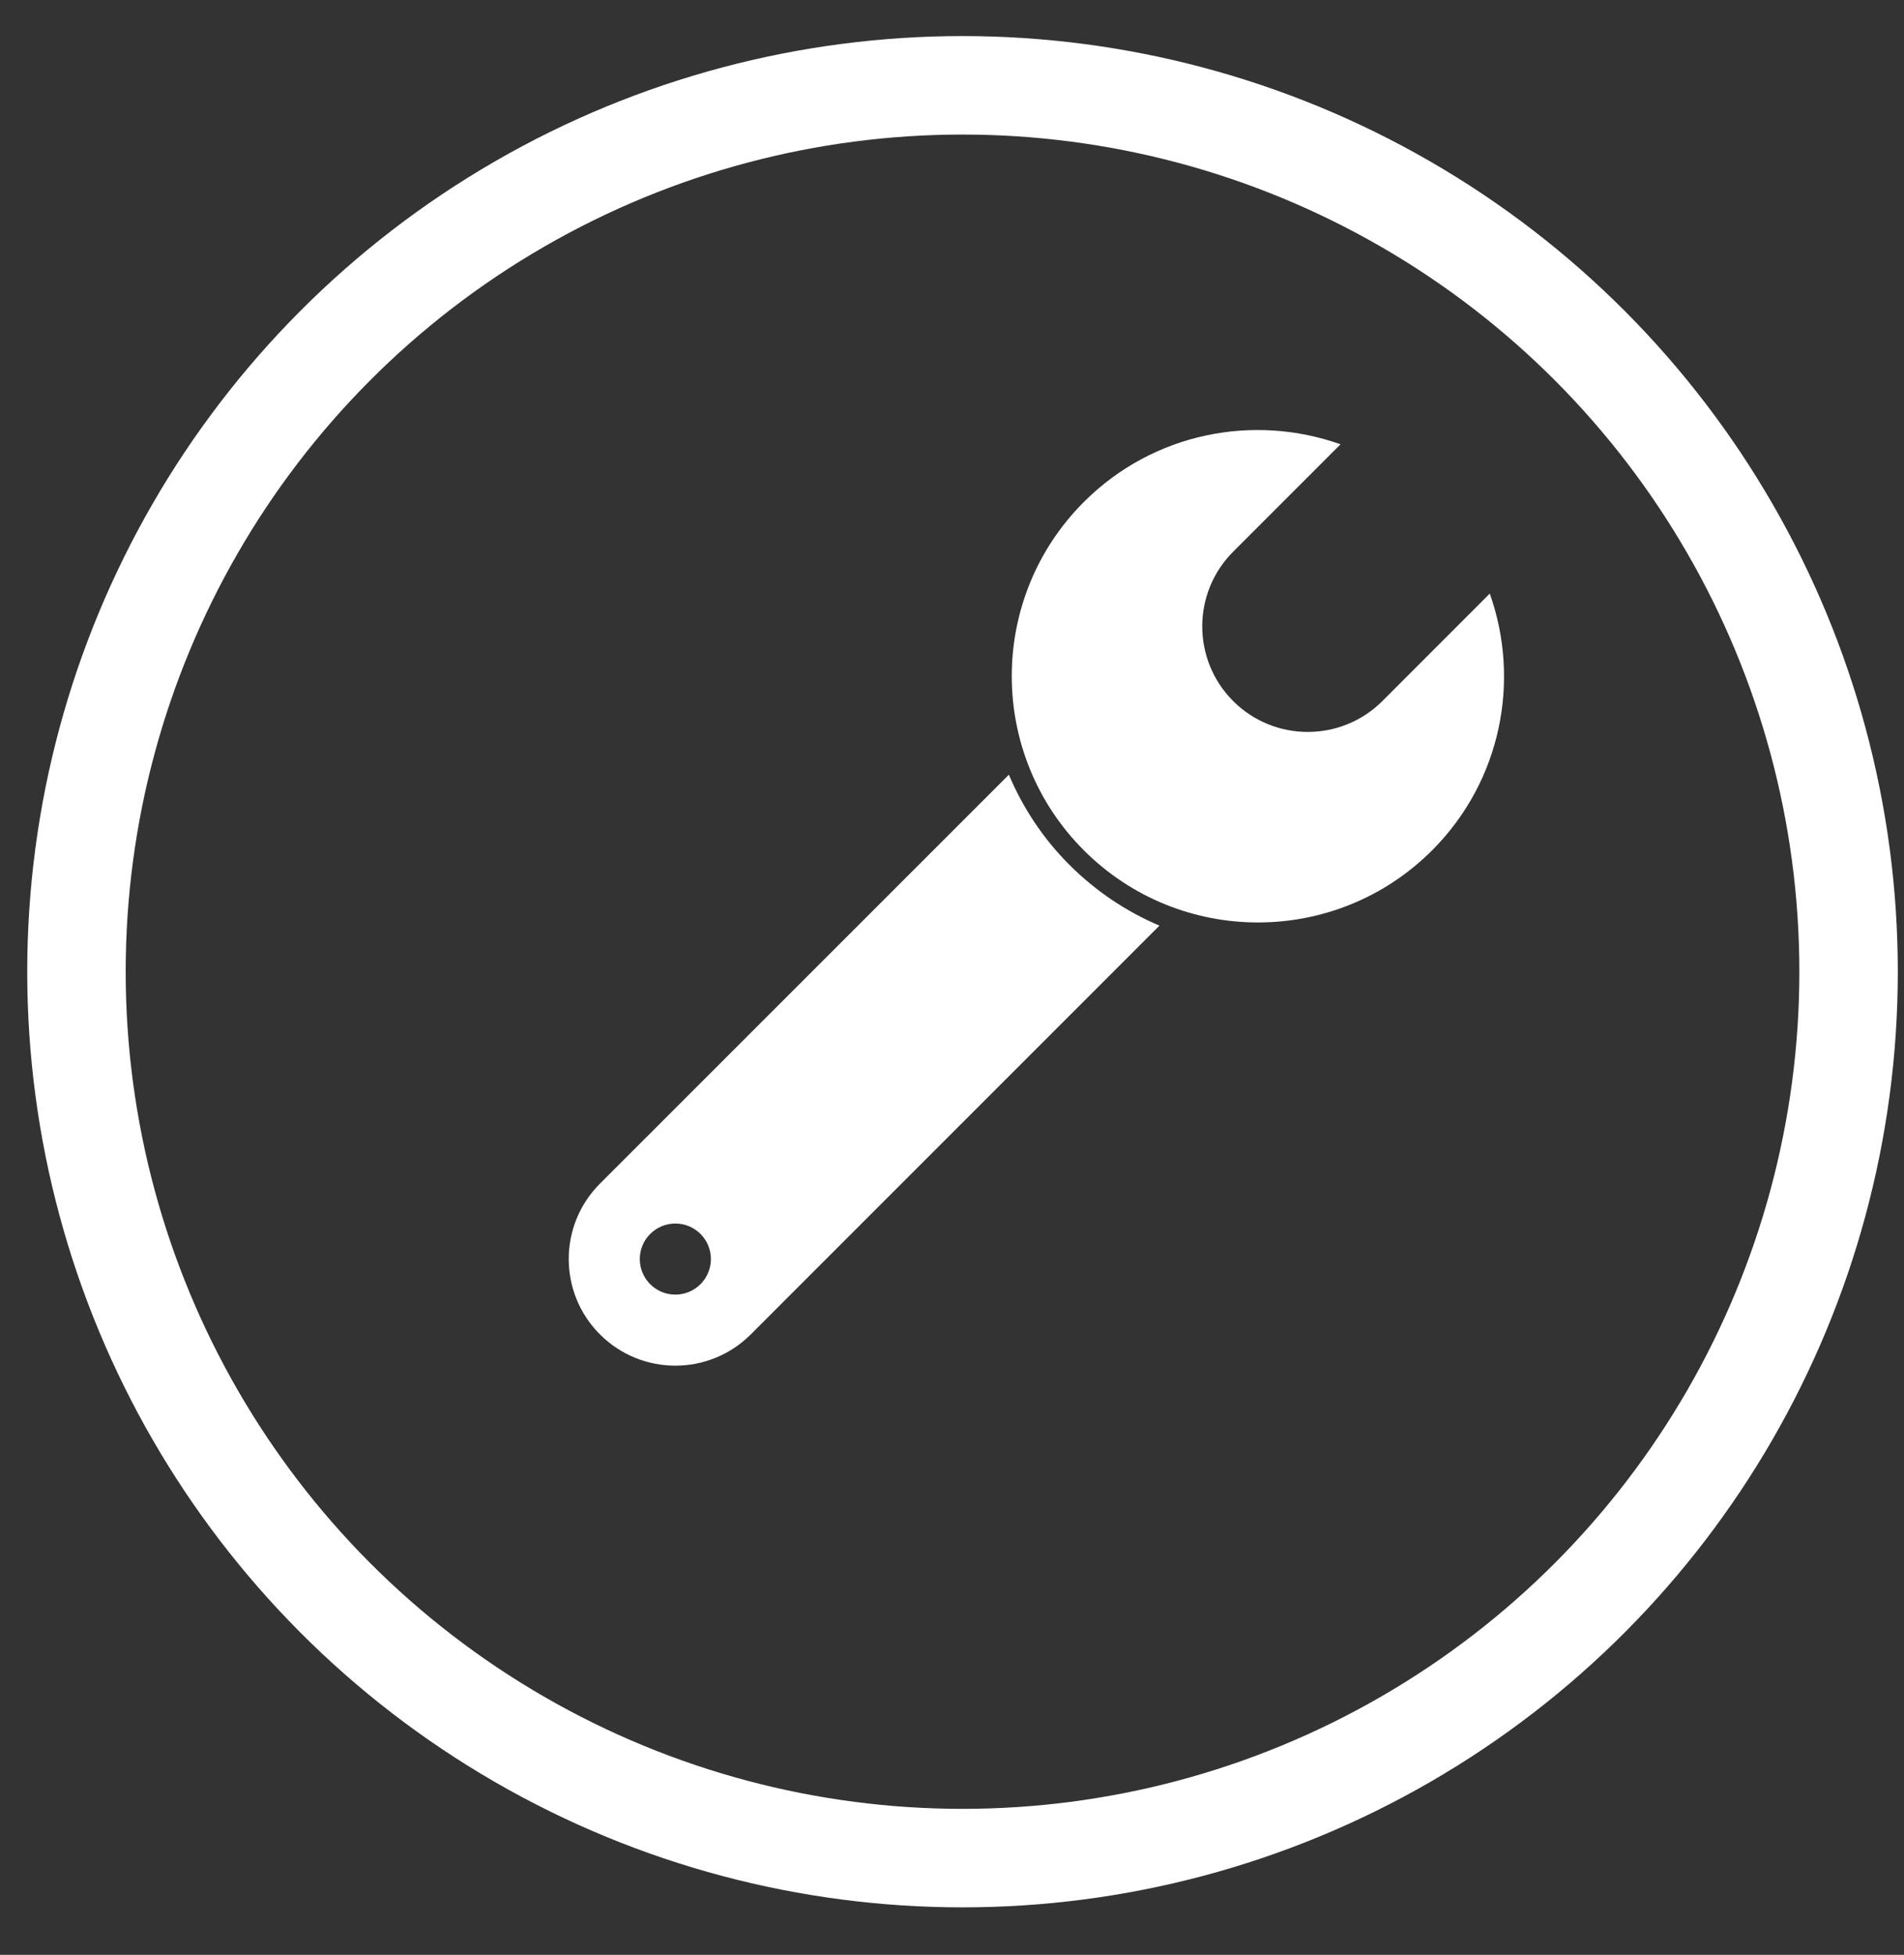
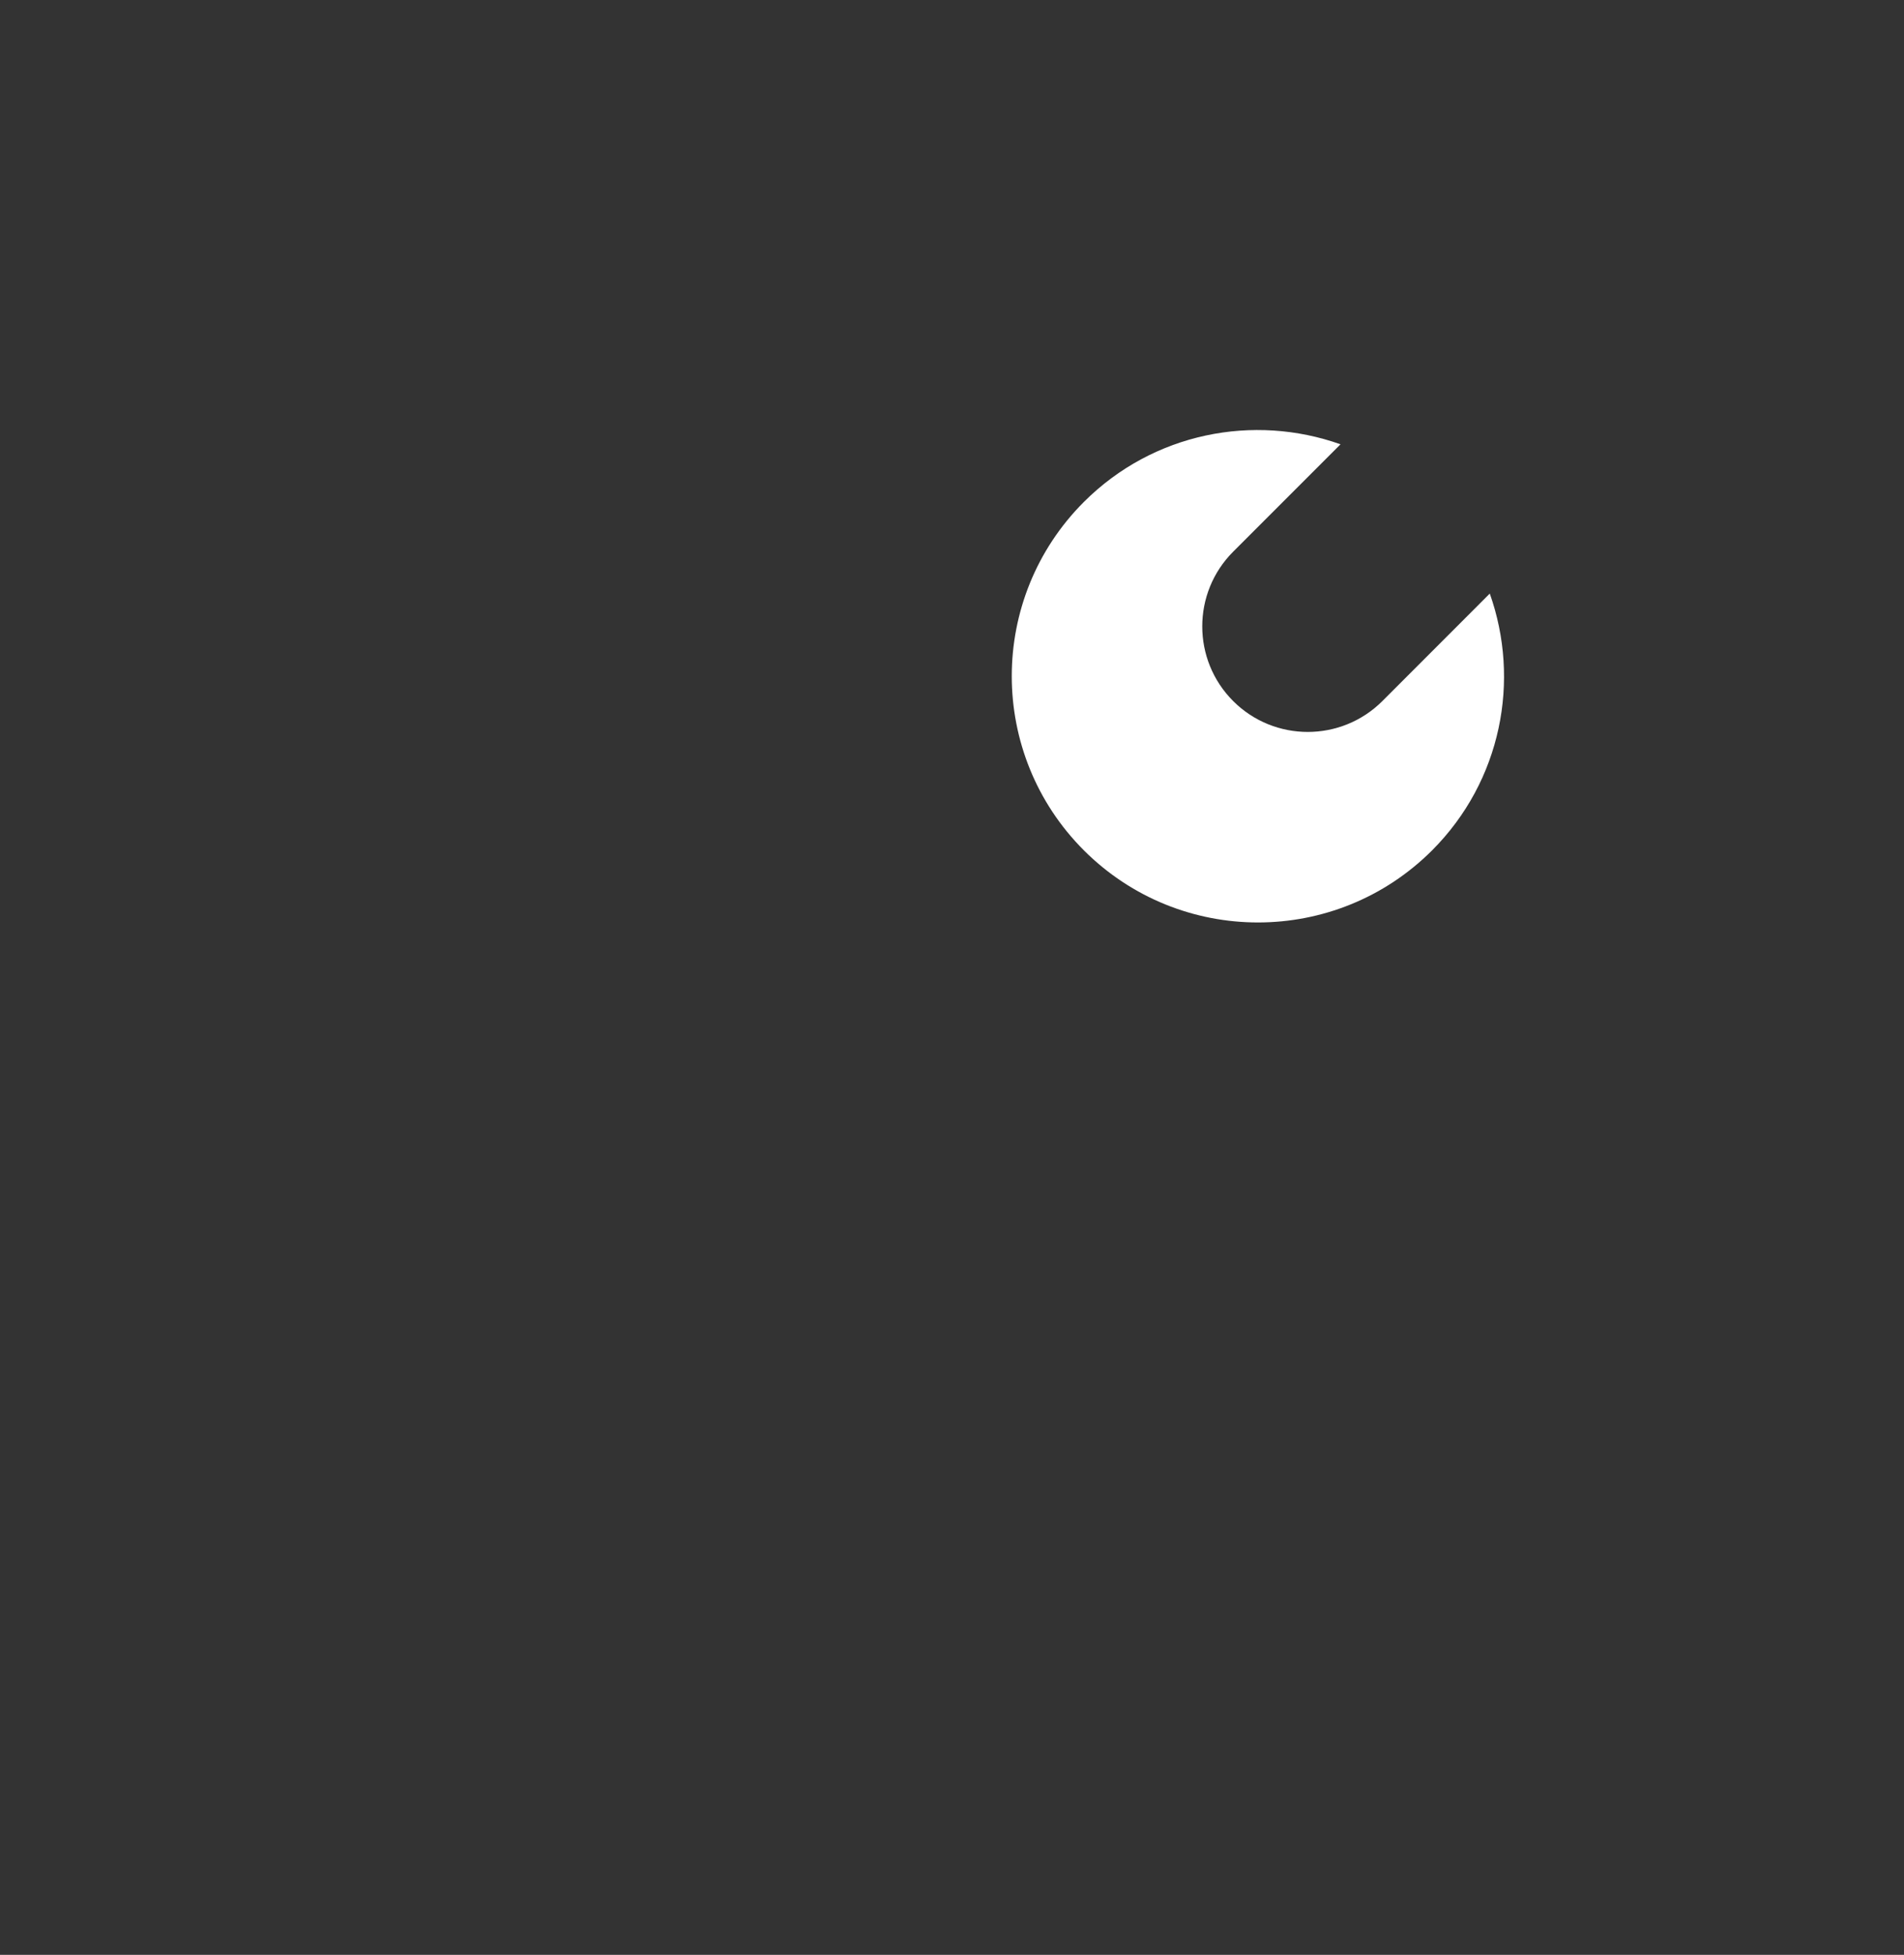
<svg xmlns="http://www.w3.org/2000/svg" width="38px" height="39px" viewBox="0 0 38 39" version="1.1">
  <rect x="0" y="0" width="38" height="39" fill="#333333" stroke="none" />
  <title>77C16325-4A69-4AA4-82E9-8E9E66D85CA8</title>
  <desc>Created with sketchtool.</desc>
  <defs />
  <g id="Page-1" stroke="none" stroke-width="1" fill="none" fill-rule="evenodd">
    <g id="Product-Overview-Page" transform="translate(-633, -1964)">
      <g id="Group-10" transform="translate(160, 1949)">
        <g id="Group-4" transform="translate(474.526, 16.702)">
-           <circle id="Oval-2-Copy" stroke="#FFFFFF" stroke-width="1.965" cx="17.684" cy="17.684" r="17.684" />
          <g id="noun_667645" transform="translate(9.825, 6.877)" fill="#FFFFFF" fill-rule="nonzero">
-             <path d="M3.632,18.044 L11.789,9.888 C11.127,9.607 10.518,9.2 9.993,8.676 C9.461,8.144 9.061,7.531 8.784,6.877 L0.623,15.035 C-0.208,15.866 -0.208,17.214 0.623,18.043 C1.454,18.874 2.801,18.874 3.632,18.044 Z M2.127,15.831 C2.52,15.831 2.837,16.148 2.837,16.54 C2.837,16.931 2.52,17.249 2.127,17.249 C1.735,17.249 1.418,16.932 1.418,16.54 C1.418,16.148 1.737,15.831 2.127,15.831 Z" id="Shape" />
            <path d="M17.231,8.386 C18.616,6.999 18.997,4.995 18.382,3.263 L16.239,5.407 C15.416,6.229 14.082,6.229 13.26,5.407 C12.438,4.585 12.438,3.251 13.26,2.428 L15.403,0.285 C13.672,-0.33 11.668,0.05 10.281,1.435 C8.362,3.355 8.362,6.466 10.281,8.386 C12.201,10.304 15.311,10.304 17.231,8.386 Z" id="Shape" />
          </g>
        </g>
      </g>
    </g>
  </g>
</svg>